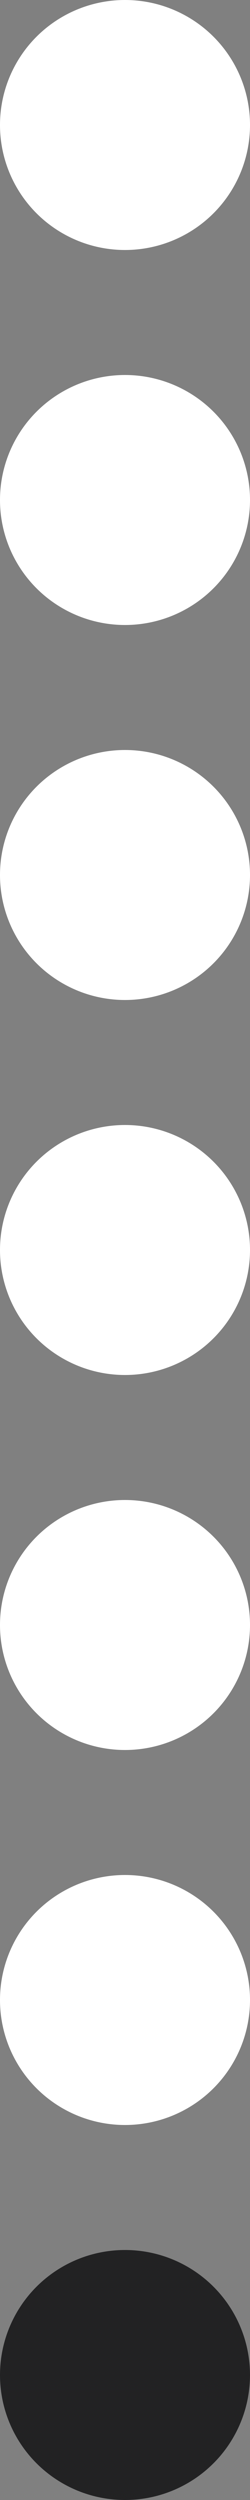
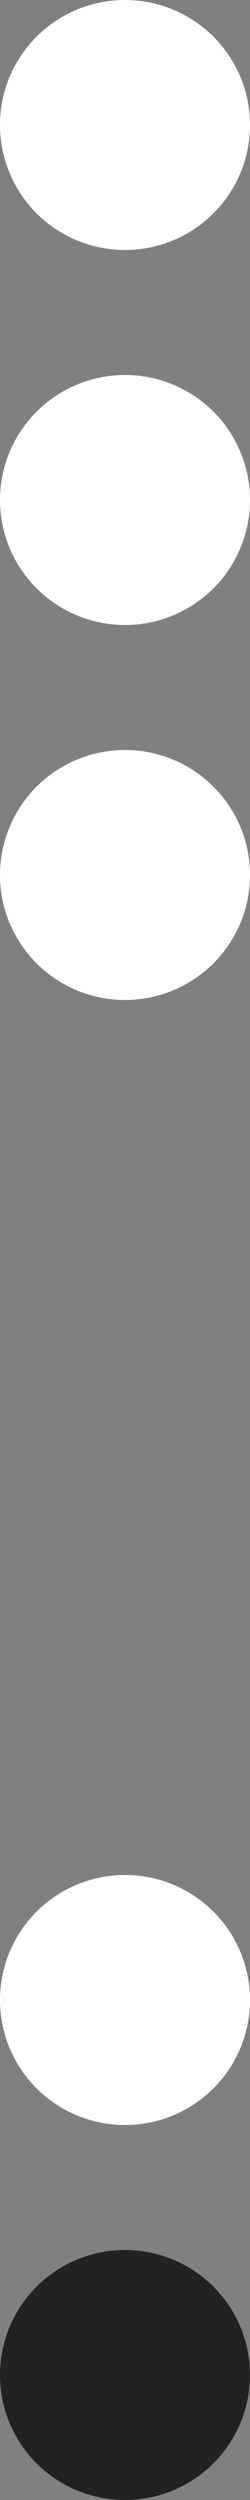
<svg xmlns="http://www.w3.org/2000/svg" width="10" height="100" viewBox="0 0 10 100" fill="none">
  <rect x="0" y="0" width="10" height="100" fill="#808080" stroke="none" />
-   <circle cx="5" cy="65" r="5" fill="white" />
  <circle cx="5" cy="80" r="5" fill="white" />
  <circle cx="5" cy="95" r="5" fill="#222223" />
-   <circle cx="5" cy="50" r="5" fill="white" />
  <circle cx="5" cy="35" r="5" fill="white" />
  <circle cx="5" cy="20" r="5" fill="white" />
  <circle cx="5" cy="5" r="5" fill="white" />
</svg>